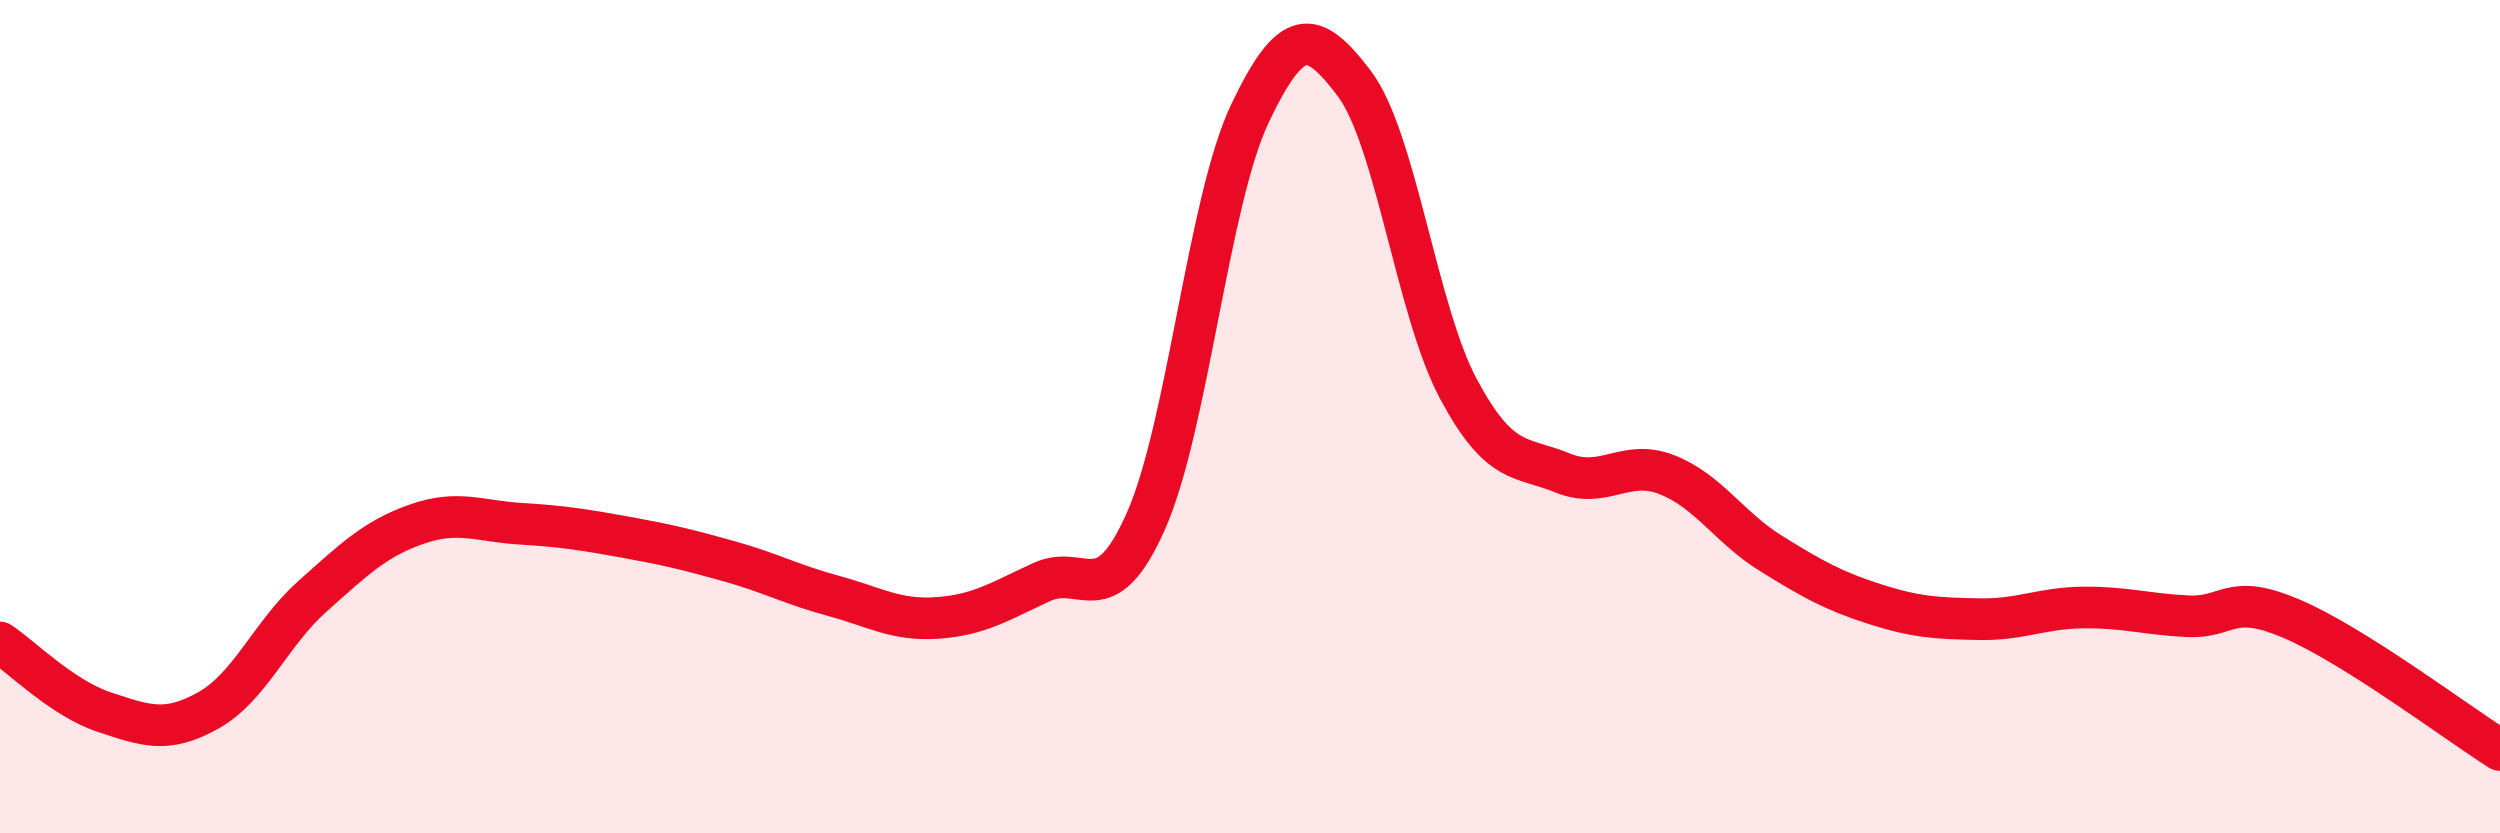
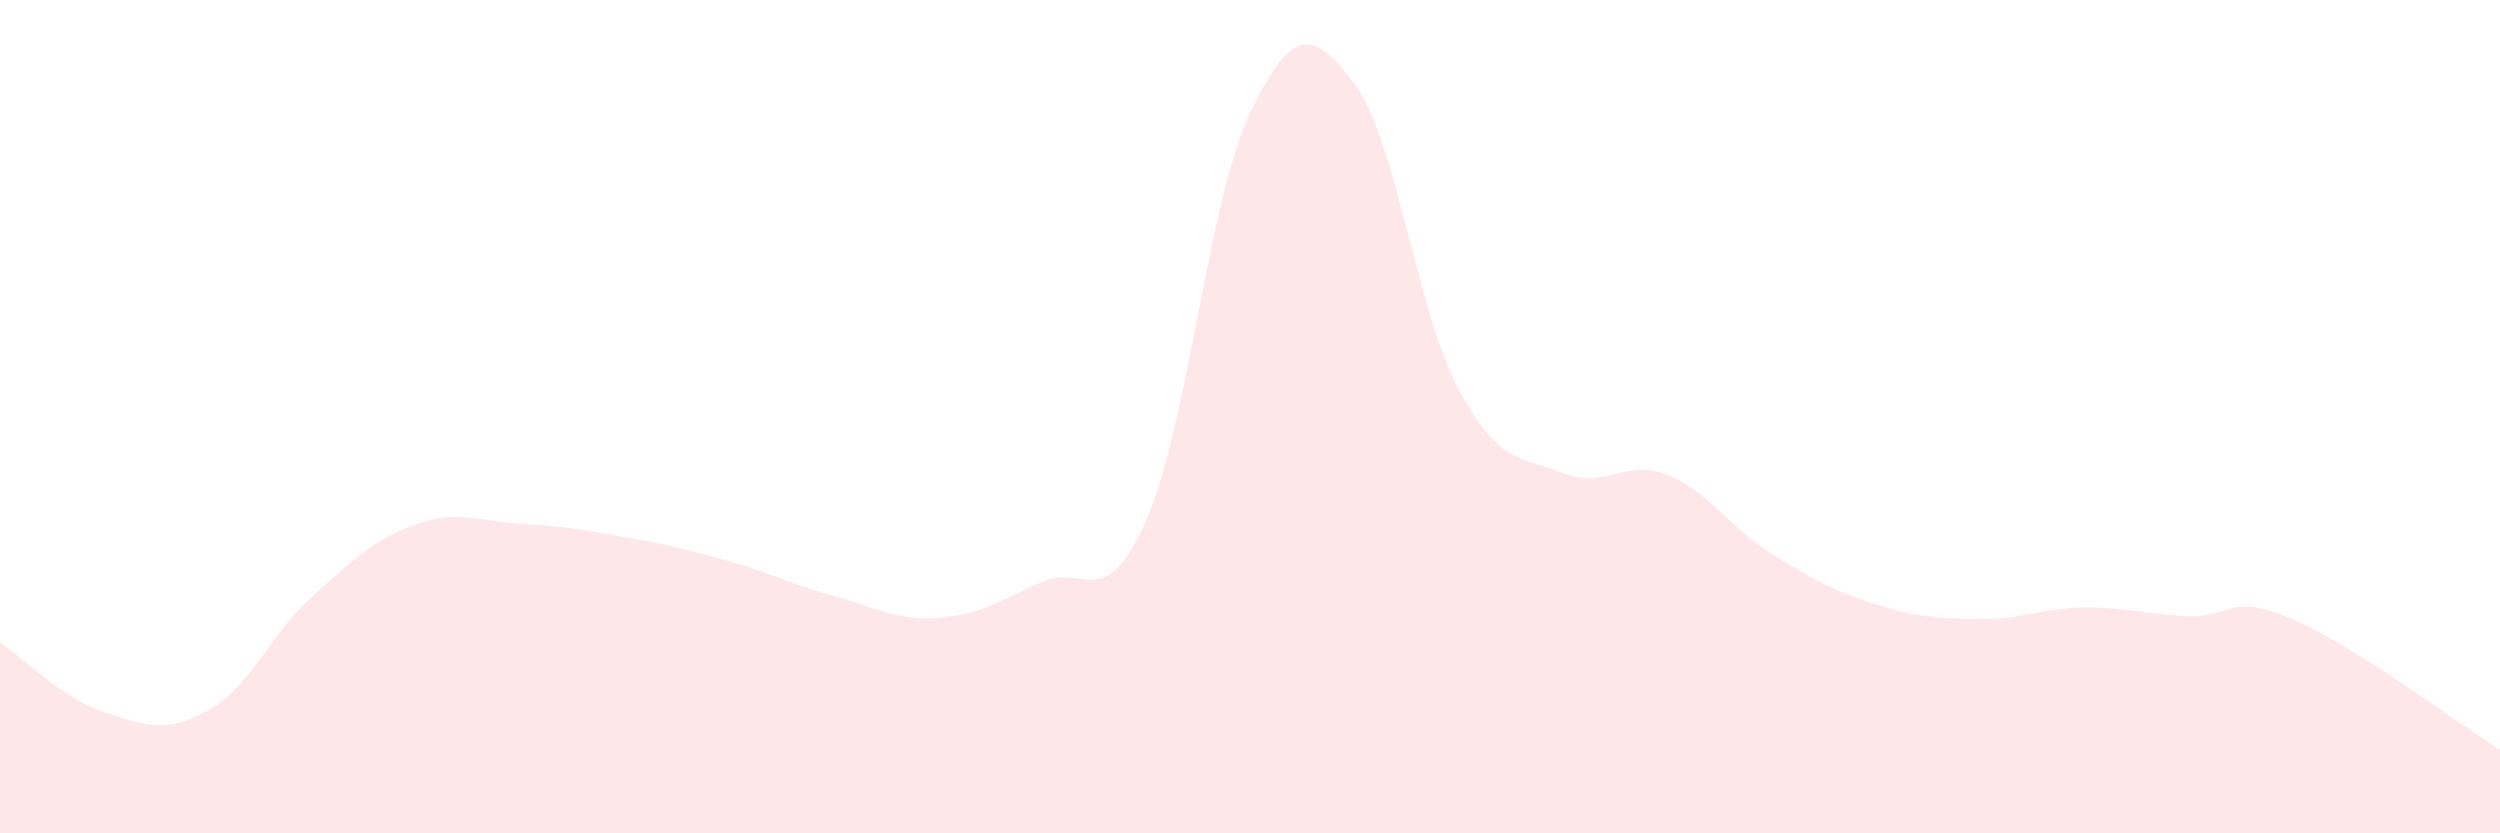
<svg xmlns="http://www.w3.org/2000/svg" width="60" height="20" viewBox="0 0 60 20">
  <path d="M 0,15.42 C 0.5,15.75 1.5,16.76 2.5,17.09 C 3.5,17.42 4,17.61 5,17.05 C 6,16.49 6.5,15.2 7.5,14.31 C 8.5,13.42 9,12.93 10,12.58 C 11,12.23 11.5,12.51 12.5,12.57 C 13.5,12.63 14,12.71 15,12.89 C 16,13.07 16.5,13.19 17.5,13.47 C 18.5,13.75 19,14.03 20,14.3 C 21,14.57 21.5,14.9 22.5,14.83 C 23.5,14.76 24,14.43 25,13.97 C 26,13.51 26.5,14.76 27.5,12.51 C 28.5,10.26 29,4.82 30,2.72 C 31,0.62 31.5,0.68 32.5,2 C 33.5,3.32 34,7.46 35,9.33 C 36,11.2 36.5,10.94 37.5,11.35 C 38.5,11.76 39,11 40,11.39 C 41,11.78 41.5,12.66 42.5,13.28 C 43.5,13.9 44,14.18 45,14.5 C 46,14.82 46.5,14.84 47.5,14.86 C 48.5,14.88 49,14.59 50,14.58 C 51,14.57 51.5,14.74 52.5,14.79 C 53.5,14.84 53.5,14.21 55,14.85 C 56.5,15.49 59,17.37 60,18L60 20L0 20Z" fill="#EB0A25" opacity="0.1" stroke-linecap="round" stroke-linejoin="round" />
-   <path d="M 0,15.42 C 0.5,15.75 1.5,16.76 2.5,17.09 C 3.5,17.42 4,17.61 5,17.05 C 6,16.49 6.5,15.2 7.5,14.31 C 8.5,13.42 9,12.93 10,12.58 C 11,12.23 11.5,12.51 12.5,12.57 C 13.5,12.63 14,12.71 15,12.89 C 16,13.07 16.5,13.19 17.5,13.47 C 18.5,13.75 19,14.03 20,14.3 C 21,14.57 21.5,14.9 22.5,14.83 C 23.5,14.76 24,14.43 25,13.97 C 26,13.51 26.5,14.76 27.5,12.51 C 28.5,10.26 29,4.82 30,2.72 C 31,0.62 31.5,0.68 32.5,2 C 33.5,3.32 34,7.46 35,9.33 C 36,11.2 36.5,10.94 37.5,11.35 C 38.5,11.76 39,11 40,11.39 C 41,11.78 41.5,12.66 42.5,13.28 C 43.5,13.9 44,14.18 45,14.5 C 46,14.82 46.5,14.84 47.5,14.86 C 48.5,14.88 49,14.59 50,14.58 C 51,14.57 51.5,14.74 52.5,14.79 C 53.5,14.84 53.5,14.21 55,14.85 C 56.5,15.49 59,17.37 60,18" stroke="#EB0A25" stroke-width="1" fill="none" stroke-linecap="round" stroke-linejoin="round" />
</svg>